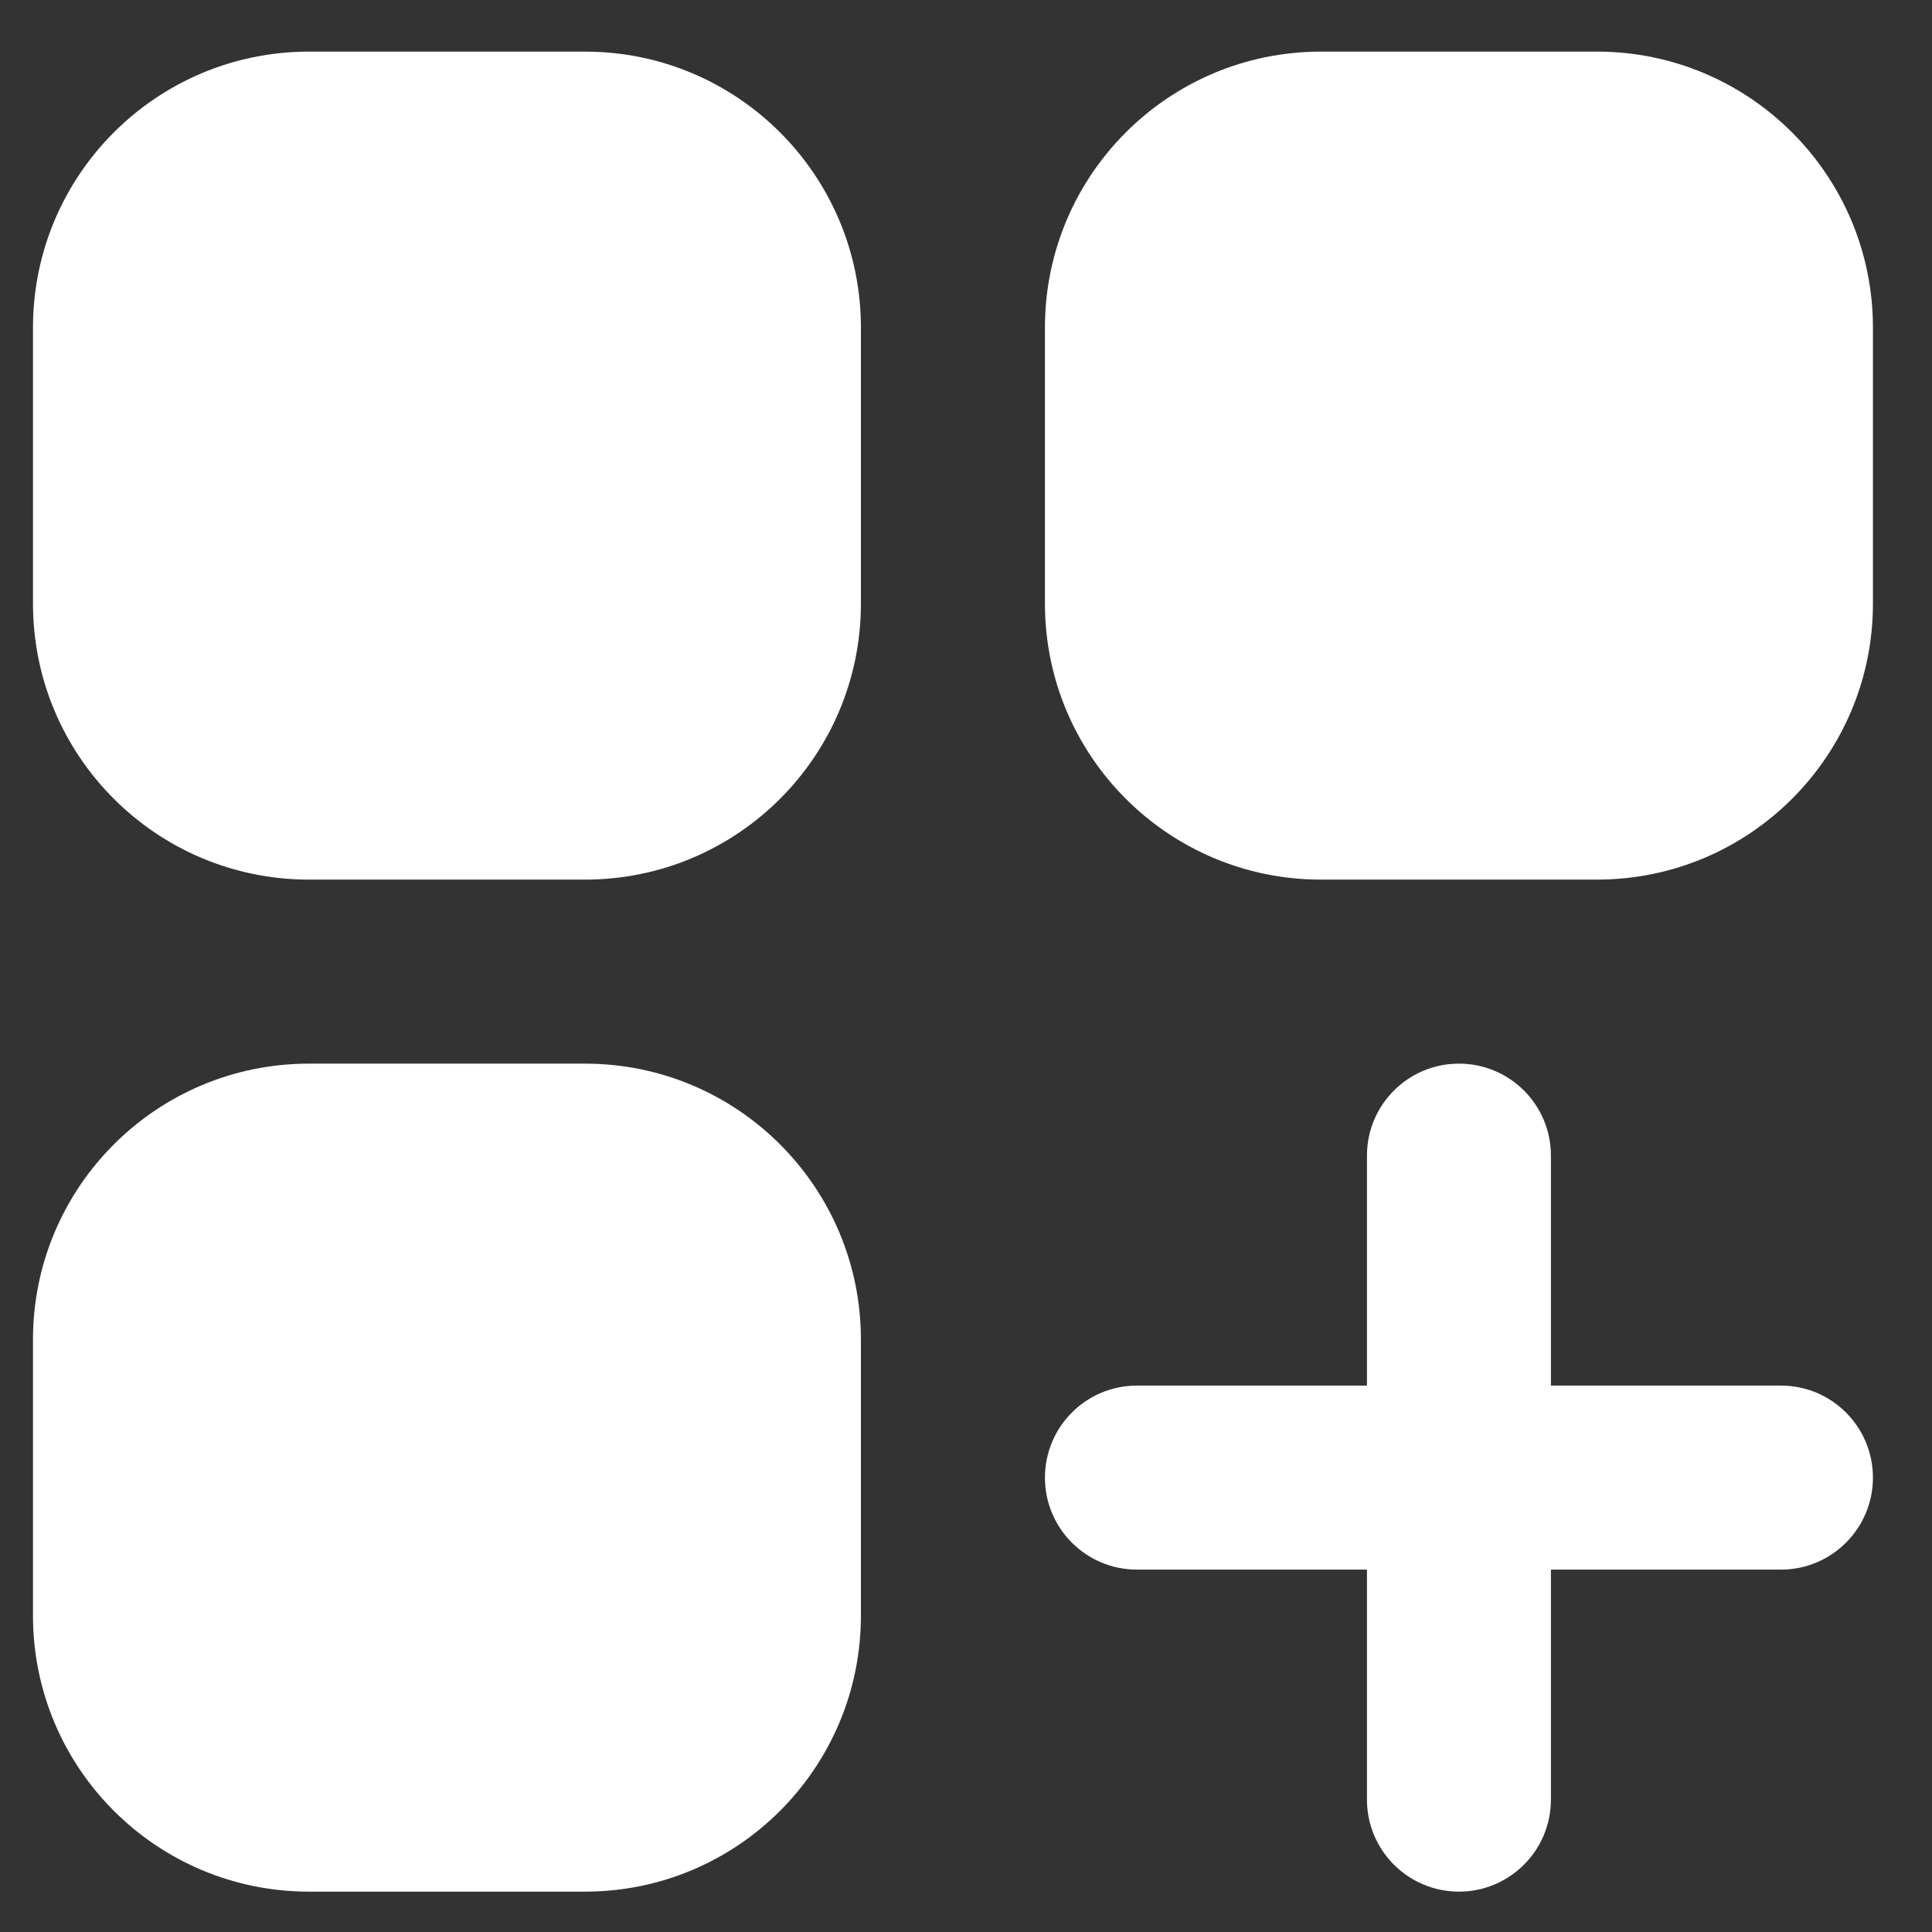
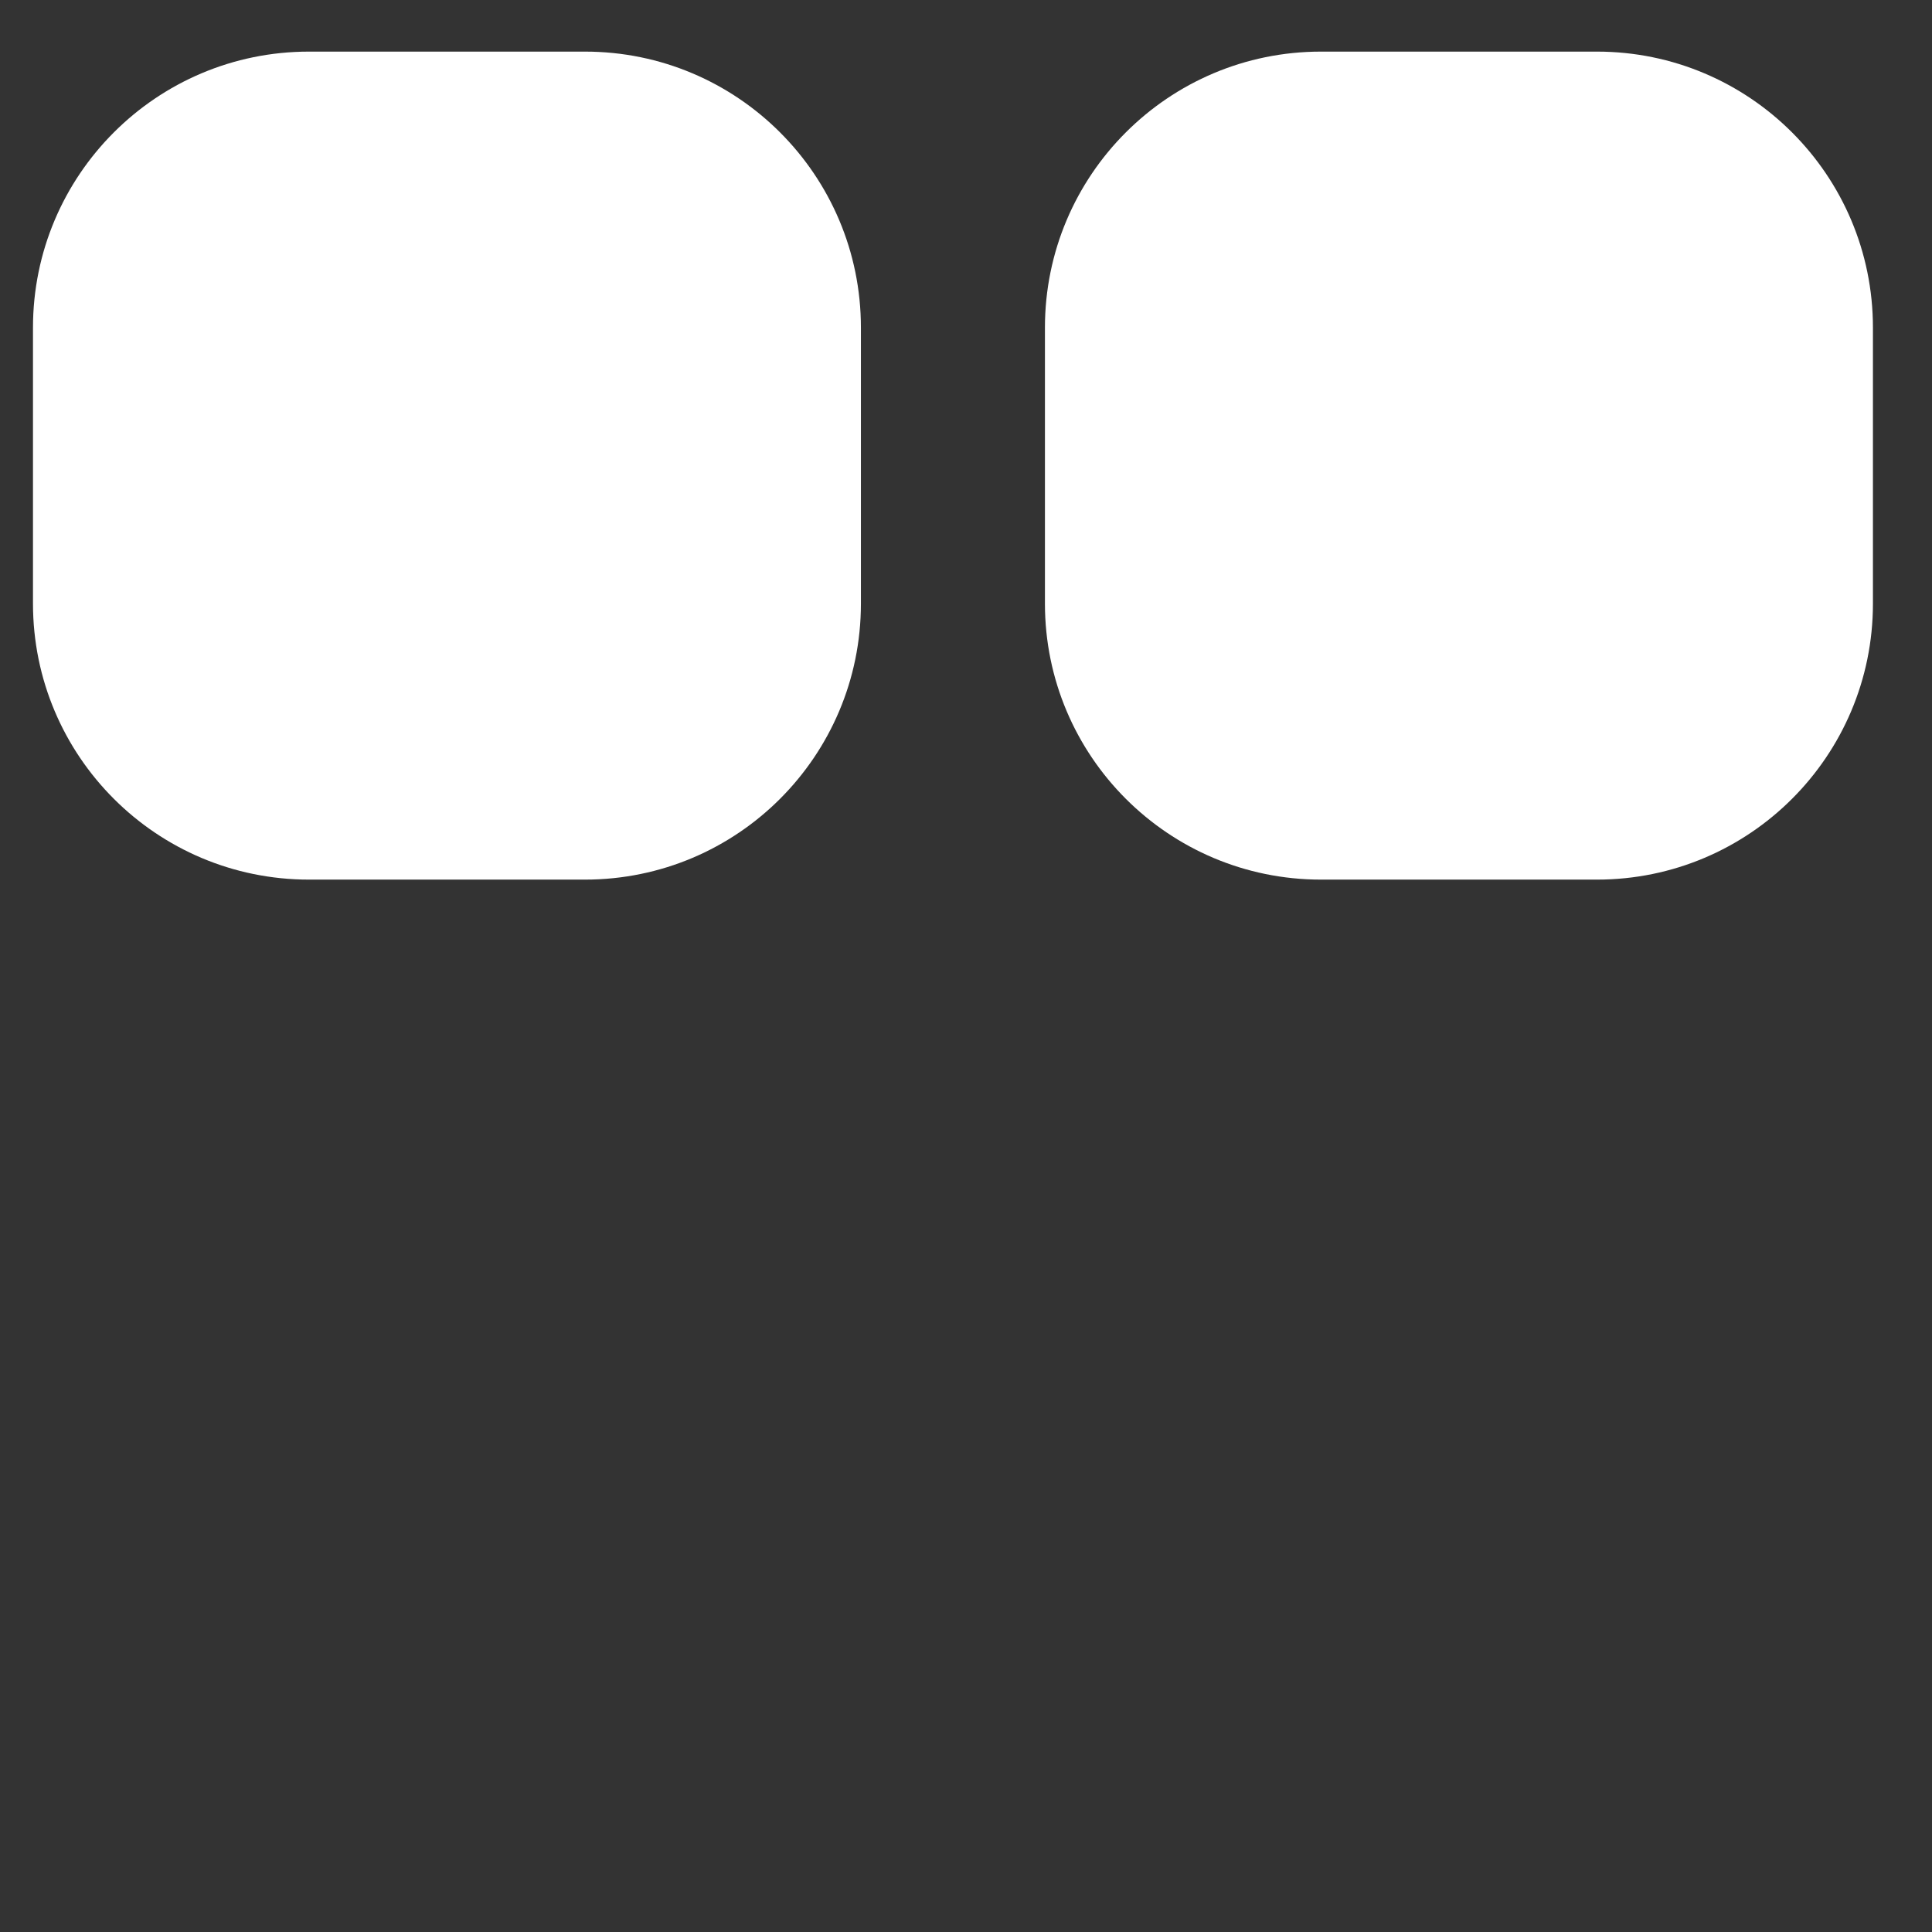
<svg xmlns="http://www.w3.org/2000/svg" width="28" height="28" viewBox="0 0 28 28" fill="none">
  <rect x="0" y="0" width="28" height="28" fill="#333333" stroke="none" />
  <path d="M0.478 4.748C0.478 2.539 2.268 0.748 4.478 0.748H8.478C10.687 0.748 12.477 2.539 12.477 4.748V8.748C12.477 10.957 10.687 12.748 8.478 12.748H4.478C2.268 12.748 0.478 10.957 0.478 8.748V4.748Z" fill="white" />
-   <path d="M0.478 19.415C0.478 17.205 2.268 15.415 4.478 15.415H8.478C10.687 15.415 12.477 17.205 12.477 19.415V23.415C12.477 25.624 10.687 27.415 8.478 27.415H4.478C2.268 27.415 0.478 25.624 0.478 23.415V19.415Z" fill="white" />
  <path d="M15.144 4.748C15.144 2.539 16.935 0.748 19.144 0.748H23.144C25.353 0.748 27.144 2.539 27.144 4.748V8.748C27.144 10.957 25.353 12.748 23.144 12.748H19.144C16.935 12.748 15.144 10.957 15.144 8.748V4.748Z" fill="white" />
-   <path d="M22.477 16.748C22.477 16.011 21.881 15.415 21.144 15.415C20.408 15.415 19.811 16.011 19.811 16.748V20.081H16.477C15.741 20.081 15.144 20.678 15.144 21.415C15.144 22.151 15.741 22.748 16.477 22.748H19.811V26.081C19.811 26.817 20.408 27.415 21.144 27.415C21.881 27.415 22.477 26.817 22.477 26.081V22.748H25.811C26.547 22.748 27.144 22.151 27.144 21.415C27.144 20.678 26.547 20.081 25.811 20.081H22.477V16.748Z" fill="white" />
</svg>